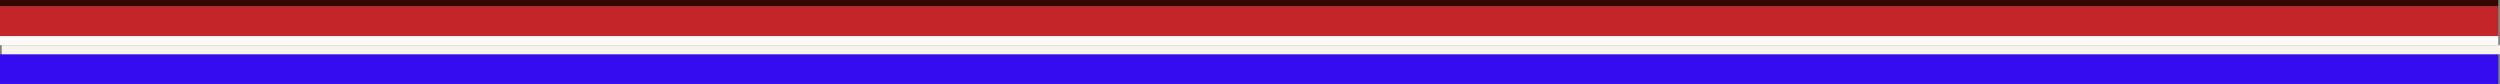
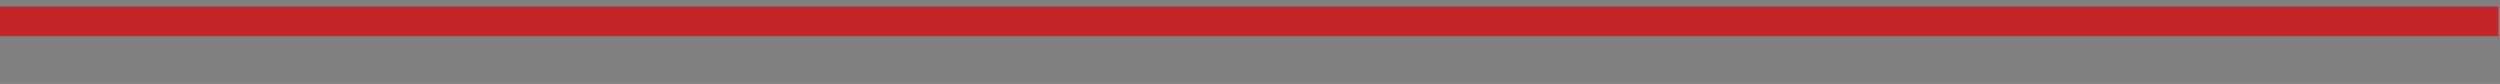
<svg xmlns="http://www.w3.org/2000/svg" width="1936" height="65" viewBox="0 0 1936 65" fill="none">
  <rect x="0" y="0" width="1936" height="65" fill="#808080" stroke="none" />
-   <rect width="1934.66" height="5" fill="#360700" />
  <rect y="5" width="1934.66" height="23" fill="#c42528" />
-   <rect y="42" width="1934.66" height="23" fill="#350cf0" />
-   <rect y="28" width="1934.66" height="7" fill="#fdfbfa" />
-   <rect x="1.344" y="35" width="1934.66" height="7" fill="#f6f4ed" />
</svg>